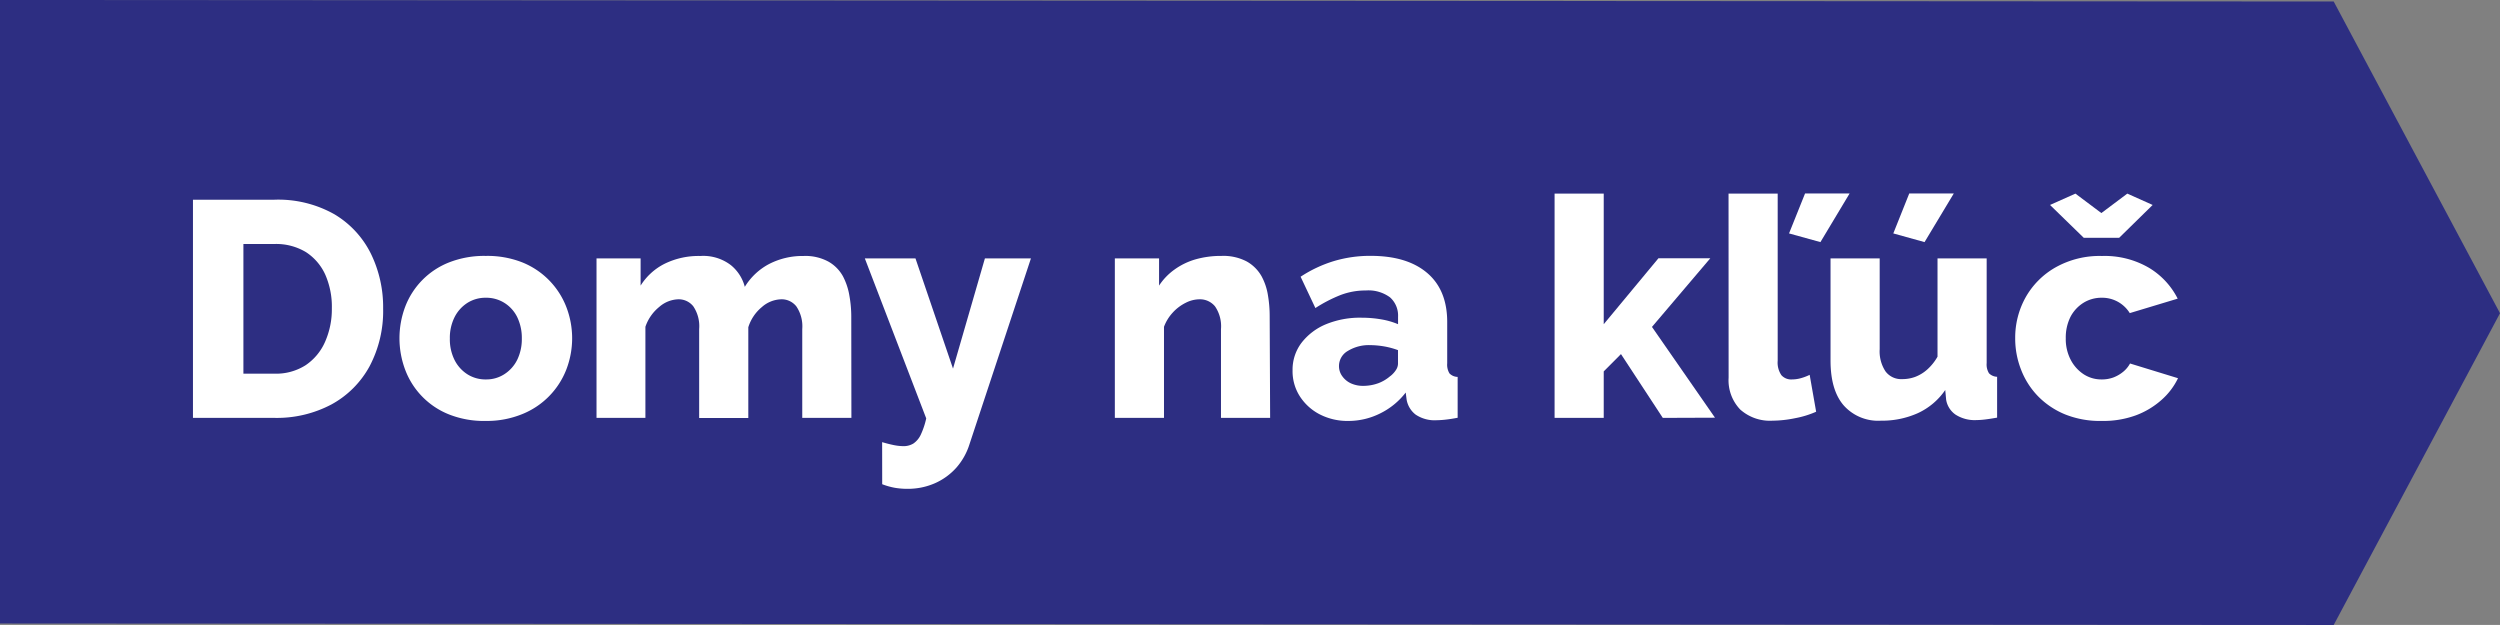
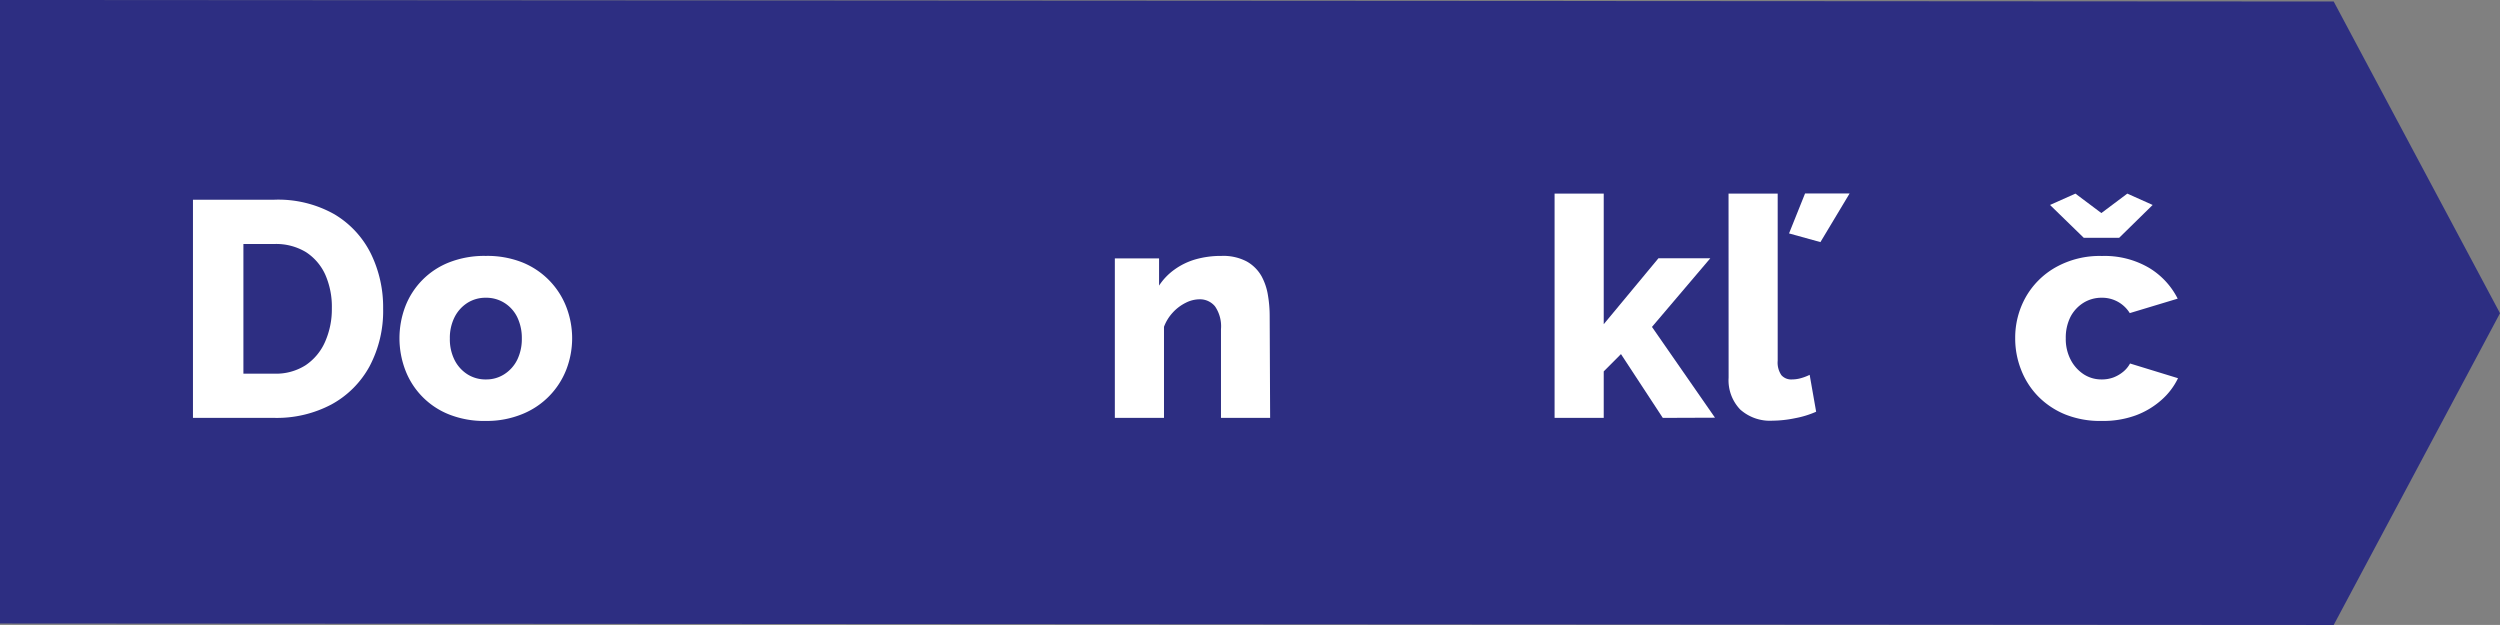
<svg xmlns="http://www.w3.org/2000/svg" viewBox="0 0 385.57 96.38">
  <rect x="0" y="0" width="385.57" height="96.38" fill="#808080" stroke="none" />
  <defs>
    <style>.cls-1{fill:#2d2e82;}.cls-2{fill:#fff;}</style>
  </defs>
  <g id="Layer_2" data-name="Layer 2">
    <g id="Layer_1-2" data-name="Layer 1">
      <polygon class="cls-1" points="0 96.16 359.92 96.39 385.57 48.31 359.92 0.23 0 0 0 96.16" />
      <path class="cls-2" d="M29.76,64.45V30.8H42.32a17.6,17.6,0,0,1,9.26,2.25,14.6,14.6,0,0,1,5.62,6.07,18.77,18.77,0,0,1,1.89,8.46A18.22,18.22,0,0,1,57,56.49a14.69,14.69,0,0,1-5.85,5.87,18,18,0,0,1-8.84,2.09ZM51.18,47.58a12.3,12.3,0,0,0-1-5.19,8.13,8.13,0,0,0-3-3.51,8.88,8.88,0,0,0-4.79-1.25H37.54v20h4.78a8.49,8.49,0,0,0,4.81-1.3,8.4,8.4,0,0,0,3-3.6A12.39,12.39,0,0,0,51.18,47.58Z" />
      <path class="cls-2" d="M74.92,64.92a14.61,14.61,0,0,1-5.66-1A11.91,11.91,0,0,1,62.48,57a13.84,13.84,0,0,1,0-9.66,11.89,11.89,0,0,1,6.78-6.87,14.8,14.8,0,0,1,5.66-1,14.62,14.62,0,0,1,5.64,1,12.13,12.13,0,0,1,6.78,6.87,13.41,13.41,0,0,1,0,9.66,12.15,12.15,0,0,1-6.78,6.86A14.44,14.44,0,0,1,74.92,64.92Zm-5.54-12.7a7.11,7.11,0,0,0,.73,3.31,5.58,5.58,0,0,0,2,2.21,5.2,5.2,0,0,0,2.84.78,5.1,5.1,0,0,0,2.82-.8,5.55,5.55,0,0,0,2-2.23,7.28,7.28,0,0,0,.71-3.27,7.37,7.37,0,0,0-.71-3.31,5.37,5.37,0,0,0-2-2.21,5.25,5.25,0,0,0-2.82-.78,5.2,5.2,0,0,0-2.84.78,5.58,5.58,0,0,0-2,2.21A7.11,7.11,0,0,0,69.38,52.22Z" />
-       <path class="cls-2" d="M131.31,64.45h-7.58V50.75a5.49,5.49,0,0,0-.9-3.48,2.87,2.87,0,0,0-2.33-1.11,4.69,4.69,0,0,0-3,1.2,6.55,6.55,0,0,0-2.09,3.11v14h-7.58V50.75a5.48,5.48,0,0,0-.9-3.5,2.86,2.86,0,0,0-2.32-1.09,4.68,4.68,0,0,0-2.94,1.18,6.69,6.69,0,0,0-2.13,3.06V64.45H92V39.85H98.8v4.2a9.26,9.26,0,0,1,3.72-3.38A11.89,11.89,0,0,1,108,39.48a7,7,0,0,1,4.73,1.42,6.37,6.37,0,0,1,2.14,3.34,9.66,9.66,0,0,1,3.76-3.53,11.24,11.24,0,0,1,5.29-1.23,7.42,7.42,0,0,1,3.83.86A5.83,5.83,0,0,1,130,42.6a9.87,9.87,0,0,1,1,3,18.19,18.19,0,0,1,.29,3.15Z" />
-       <path class="cls-2" d="M136.05,68.19q.94.28,1.77.45a7.83,7.83,0,0,0,1.5.17,2.92,2.92,0,0,0,1.54-.4A3.36,3.36,0,0,0,142,67.06a12,12,0,0,0,.85-2.53l-9.47-24.68h7.81l5.79,17,4.92-17H159l-9.48,28.67a10,10,0,0,1-2,3.58,9.65,9.65,0,0,1-3.31,2.42,10.35,10.35,0,0,1-4.27.87,11.29,11.29,0,0,1-1.94-.16,10.73,10.73,0,0,1-1.94-.55Z" />
      <path class="cls-2" d="M195.89,64.45h-7.58V50.75a5.41,5.41,0,0,0-.92-3.5A3,3,0,0,0,185,46.16a4.74,4.74,0,0,0-2.13.54,6.78,6.78,0,0,0-2,1.51,6.69,6.69,0,0,0-1.35,2.19V64.45h-7.58V39.85h6.82v4.2a9.28,9.28,0,0,1,2.37-2.47A10.55,10.55,0,0,1,184.38,40a14.29,14.29,0,0,1,4-.53,7.73,7.73,0,0,1,3.91.86,6,6,0,0,1,2.27,2.26,9.13,9.13,0,0,1,1,3,19.12,19.12,0,0,1,.26,3.15Z" />
-       <path class="cls-2" d="M199.35,57.12a6.85,6.85,0,0,1,1.38-4.25A9.23,9.23,0,0,1,204.52,50a13.79,13.79,0,0,1,5.54-1,17.49,17.49,0,0,1,3,.26,11.61,11.61,0,0,1,2.56.74V48.86a3.76,3.76,0,0,0-1.24-3,5.6,5.6,0,0,0-3.74-1.06,10.77,10.77,0,0,0-3.91.71,22,22,0,0,0-3.86,2l-2.28-4.83a19.78,19.78,0,0,1,5.15-2.42,19.41,19.41,0,0,1,5.66-.8c3.73,0,6.62.87,8.69,2.62s3.11,4.28,3.11,7.59v6.36a2.59,2.59,0,0,0,.35,1.56,1.81,1.81,0,0,0,1.26.54v6.3c-.63.12-1.23.22-1.78.28a13.78,13.78,0,0,1-1.44.1,5.25,5.25,0,0,1-3.25-.86,3.71,3.71,0,0,1-1.4-2.32l-.14-1.09a11.21,11.21,0,0,1-4,3.25A10.9,10.9,0,0,1,208,64.92a9.37,9.37,0,0,1-4.43-1,8,8,0,0,1-3.1-2.8A7.17,7.17,0,0,1,199.35,57.12Zm15.07.89a3.82,3.82,0,0,0,.85-.91,1.81,1.81,0,0,0,.34-1V54a12.22,12.22,0,0,0-2.11-.57,13.24,13.24,0,0,0-2.16-.2,6.2,6.2,0,0,0-3.46.89,2.67,2.67,0,0,0-1.37,2.35A2.59,2.59,0,0,0,207,58a3.35,3.35,0,0,0,1.3,1.1,4.47,4.47,0,0,0,2,.41,6.78,6.78,0,0,0,2.28-.41A6,6,0,0,0,214.42,58Z" />
      <path class="cls-2" d="M256.45,64.45,250,54.61l-2.66,2.67v7.17h-7.58V29.86h7.58V50l8.44-10.17h8l-9,10.59,9.72,14Z" />
      <path class="cls-2" d="M266.59,29.86h7.58V55.63a3.43,3.43,0,0,0,.57,2.23,2,2,0,0,0,1.61.66,5.24,5.24,0,0,0,1.45-.21,7.51,7.51,0,0,0,1.3-.5l1,5.69a14.52,14.52,0,0,1-3.26,1,17.58,17.58,0,0,1-3.46.38,6.87,6.87,0,0,1-5-1.73,6.53,6.53,0,0,1-1.78-4.91Zm14.17,7.48L275.92,36l2.47-6.16h6.87Z" />
-       <path class="cls-2" d="M282.32,55.6V39.85h7.58v14a5.59,5.59,0,0,0,.9,3.43,3,3,0,0,0,2.56,1.19,5.74,5.74,0,0,0,2-.34,6,6,0,0,0,1.85-1.12,7.8,7.8,0,0,0,1.61-2V39.85h7.58V56a2.57,2.57,0,0,0,.36,1.57,1.83,1.83,0,0,0,1.25.54v6.3c-.69.12-1.3.22-1.82.28a12.59,12.59,0,0,1-1.4.1,5.46,5.46,0,0,1-3.17-.83,3.48,3.48,0,0,1-1.47-2.31l-.14-1.5a10.36,10.36,0,0,1-4.25,3.58,13.47,13.47,0,0,1-5.66,1.15,7.1,7.1,0,0,1-5.78-2.39Q282.32,60.15,282.32,55.6Zm14.5-18.26L292,36l2.46-6.16h6.87Z" />
      <path class="cls-2" d="M324.16,64.92a14.47,14.47,0,0,1-5.64-1,12.43,12.43,0,0,1-4.19-2.8A12.09,12.09,0,0,1,311.7,57a13.12,13.12,0,0,1-.9-4.86,12.77,12.77,0,0,1,1.59-6.25A12.19,12.19,0,0,1,317,41.25a13.87,13.87,0,0,1,7.2-1.77,13.52,13.52,0,0,1,7.23,1.82,11.7,11.7,0,0,1,4.43,4.76l-7.39,2.23a5,5,0,0,0-4.32-2.37,5.25,5.25,0,0,0-2.82.78,5.61,5.61,0,0,0-2,2.16,7.11,7.11,0,0,0-.73,3.32,6.91,6.91,0,0,0,.76,3.31,5.91,5.91,0,0,0,2,2.23,5,5,0,0,0,2.79.8,5.16,5.16,0,0,0,1.78-.3,5.39,5.39,0,0,0,1.52-.88,4.24,4.24,0,0,0,1.06-1.28l7.4,2.27a10.51,10.51,0,0,1-2.59,3.39,12.48,12.48,0,0,1-3.95,2.35A14.64,14.64,0,0,1,324.16,64.92Zm-4.07-35.06,4,3,4-3L332,31.61l-5.17,5.07h-5.45l-5.21-5.07Z" />
    </g>
  </g>
</svg>